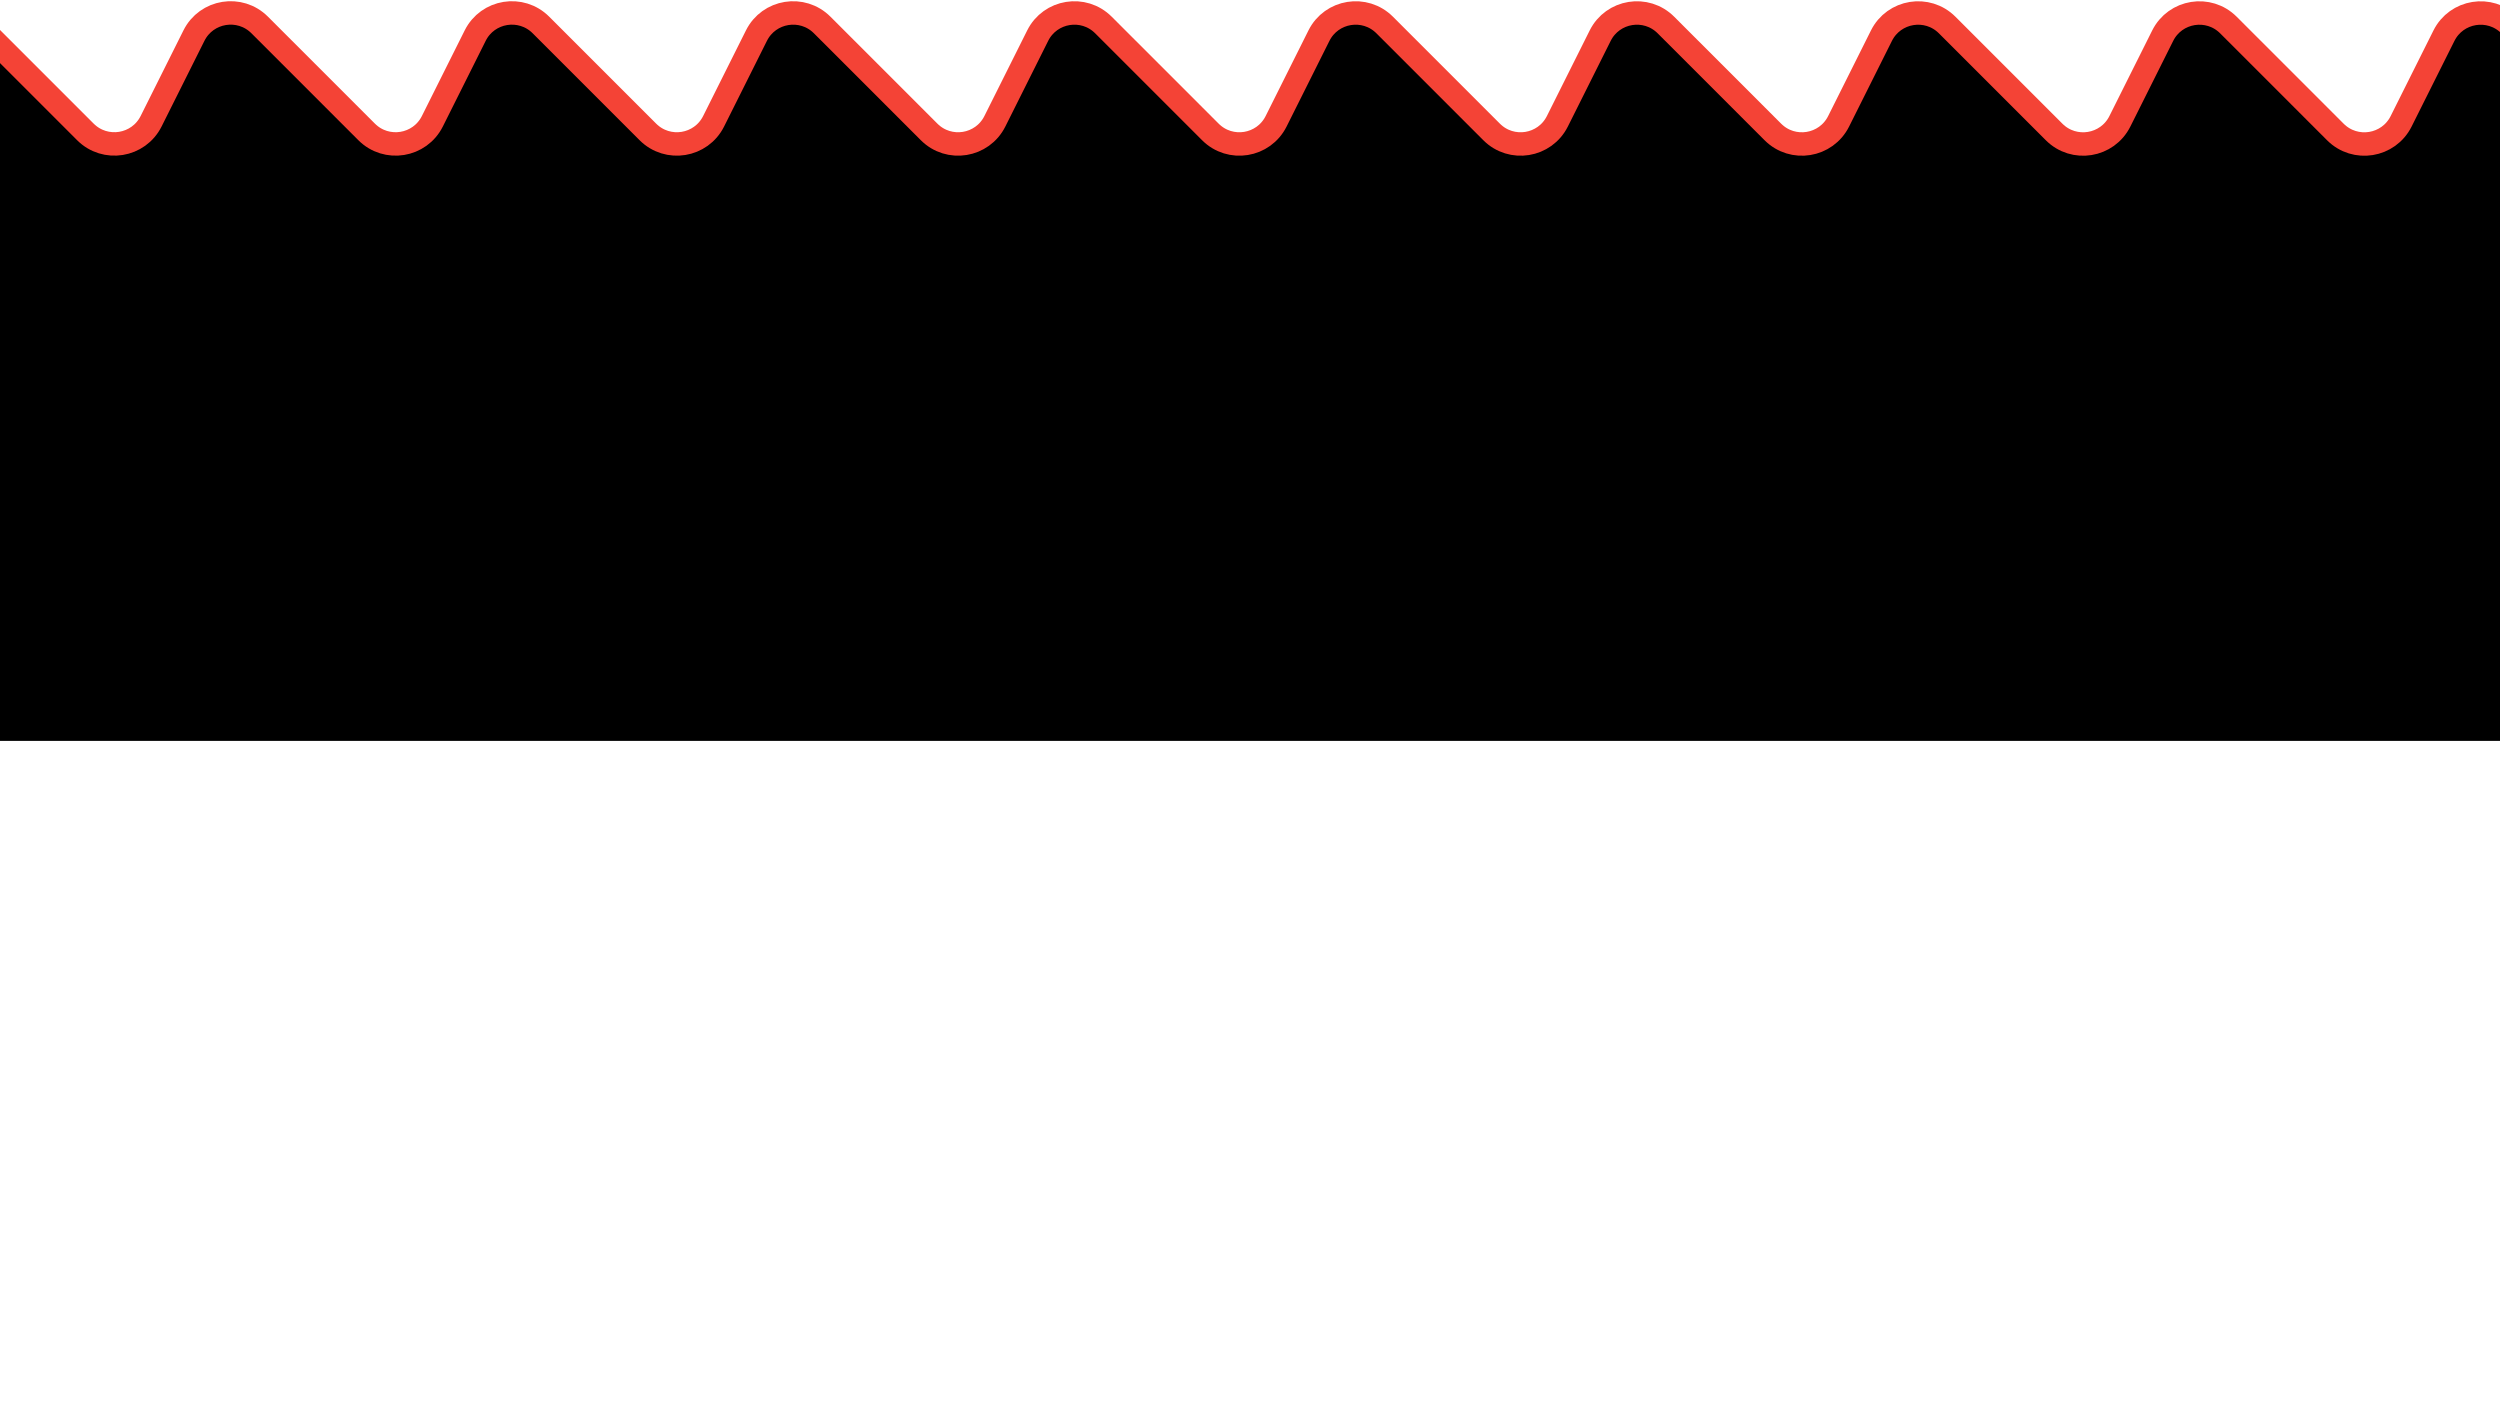
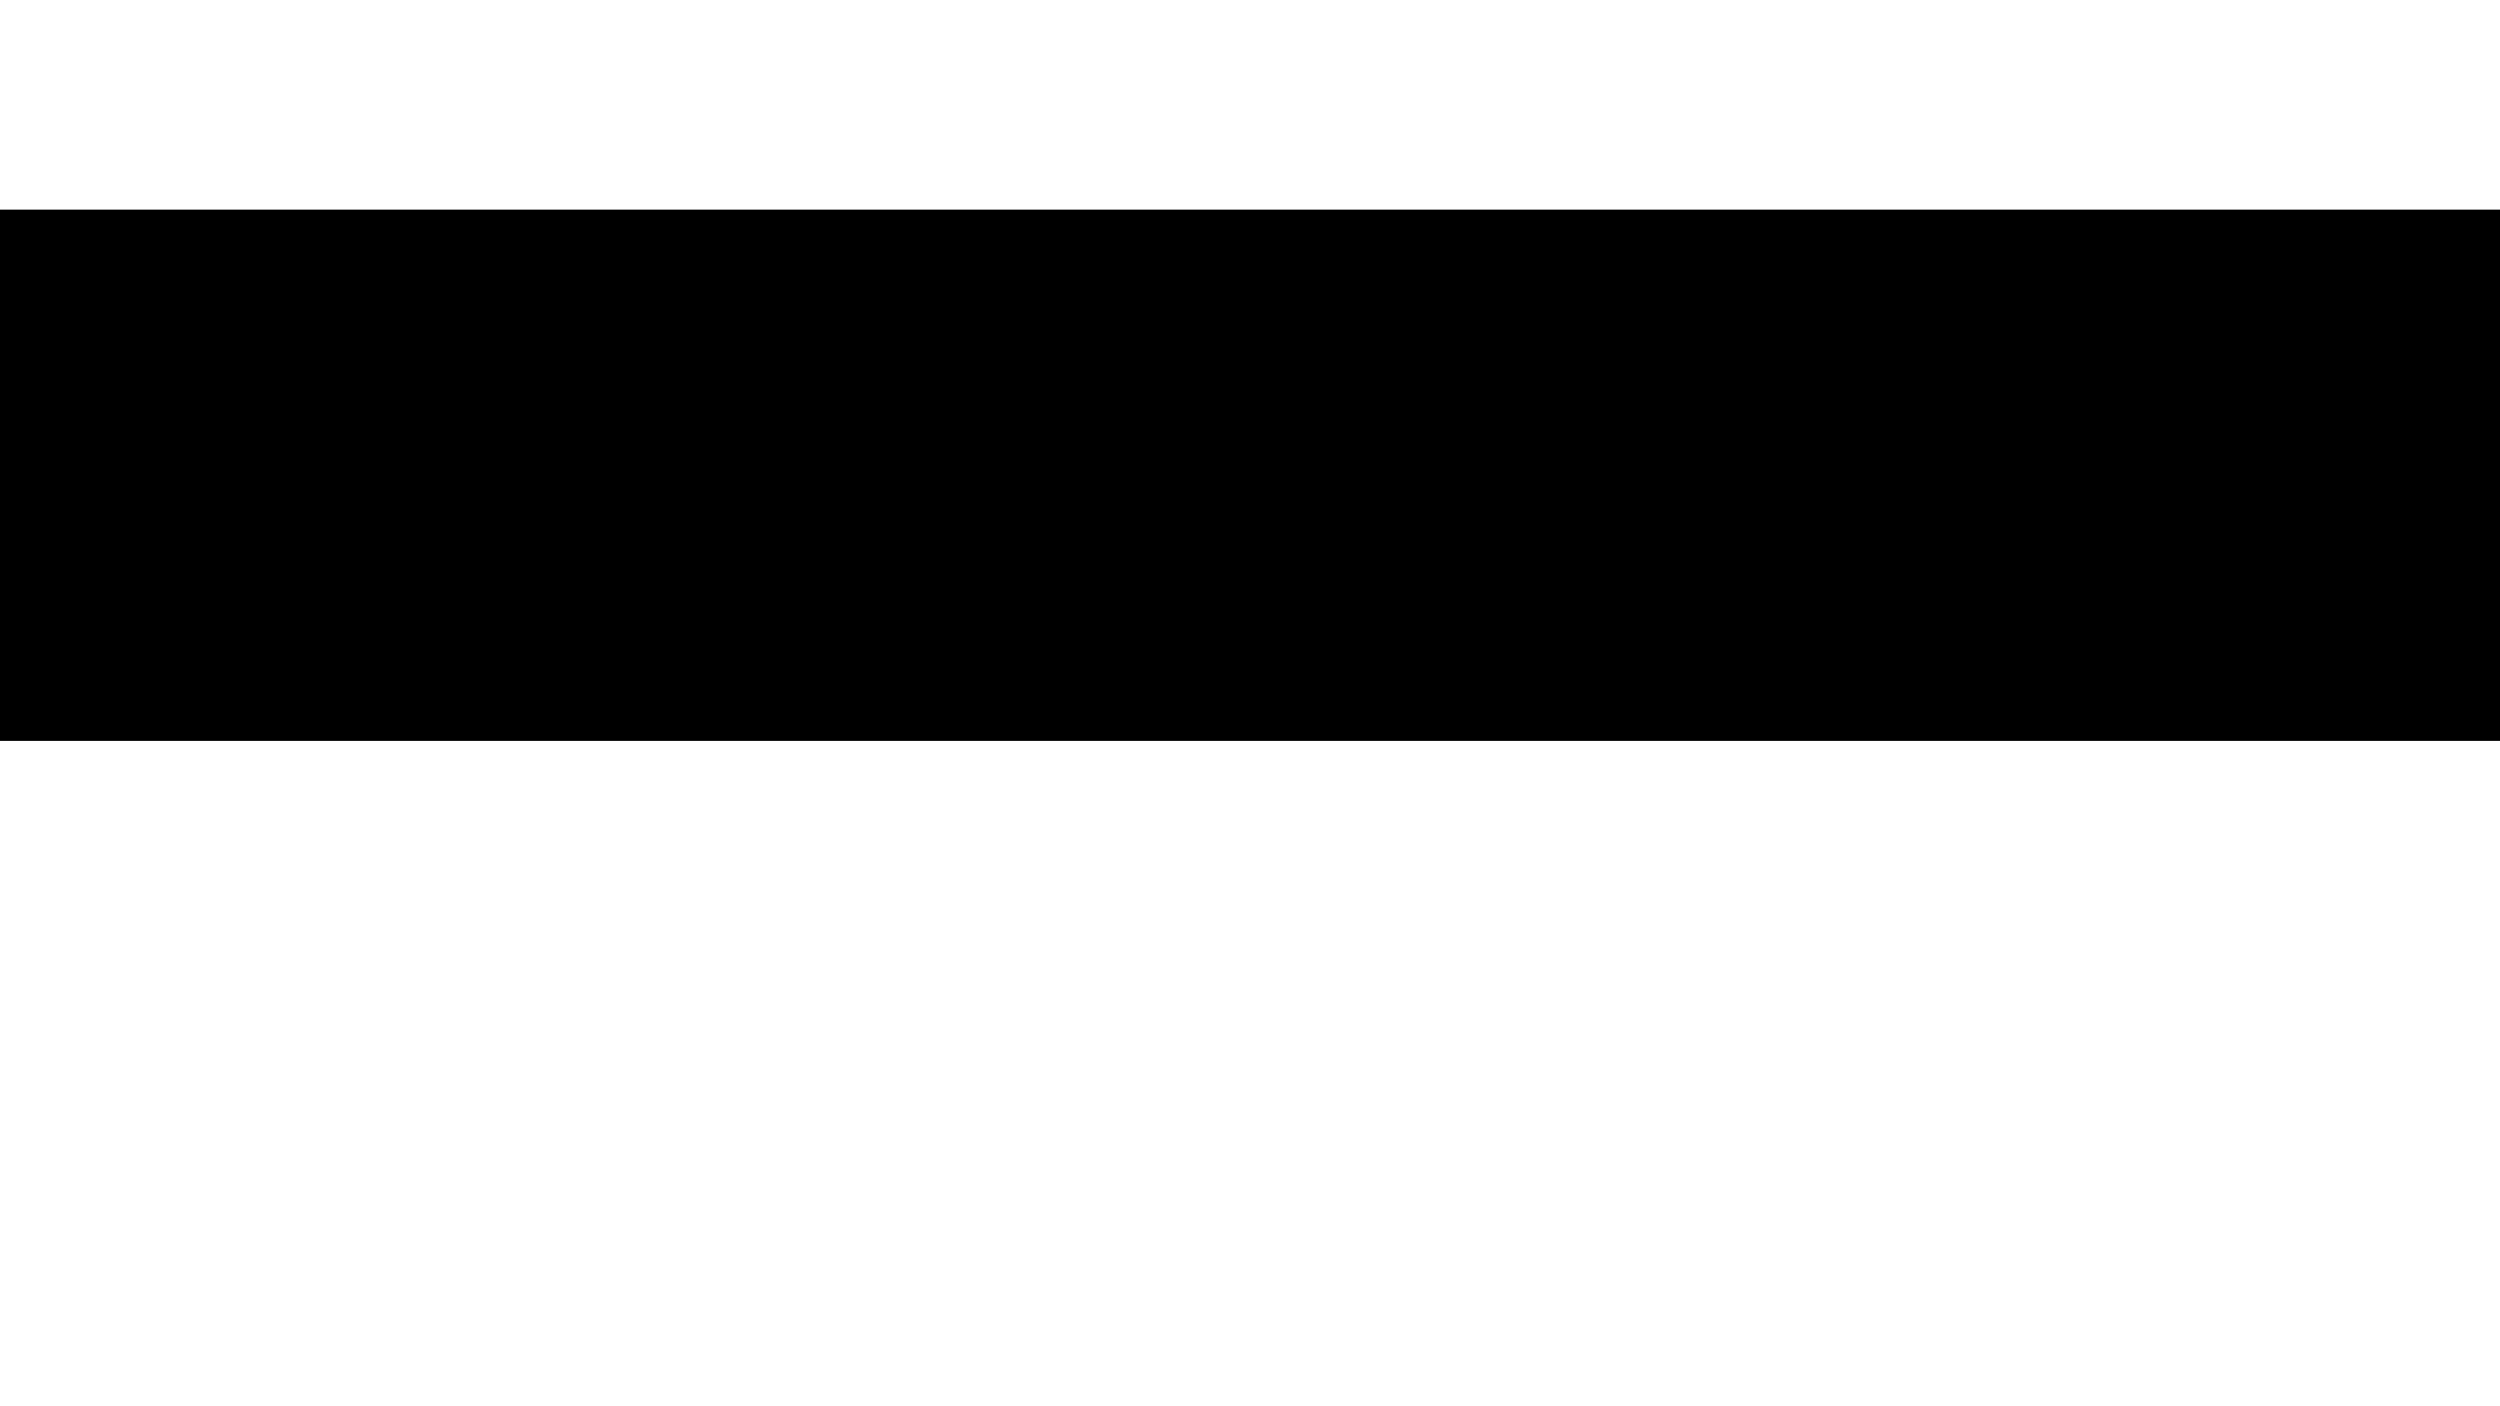
<svg xmlns="http://www.w3.org/2000/svg" version="1.1" id="Calque_1" x="0px" y="0px" viewBox="0 0 1920 1080" style="enable-background:new 0 0 1920 1080;" xml:space="preserve">
  <style type="text/css">
	.st0{stroke:#F44336;stroke-width:18;stroke-miterlimit:10;}
</style>
  <g>
-     <path class="st0" d="M2014.5,132.23V544h-2109V132.23v-50l27.44-54.88c9.62-19.25,35.27-23.41,50.49-8.19l82.14,82.14   c15.22,15.22,40.87,11.05,50.49-8.19l32.88-65.75c9.62-19.25,35.27-23.41,50.49-8.19l82.14,82.14   c15.22,15.22,40.87,11.05,50.49-8.19l32.88-65.75c9.62-19.25,35.27-23.41,50.49-8.19l82.14,82.14   c15.22,15.22,40.87,11.05,50.49-8.19l32.88-65.75c9.62-19.25,35.27-23.41,50.49-8.19l82.14,82.14   c15.22,15.22,40.87,11.05,50.49-8.19l32.88-65.75c9.62-19.25,35.27-23.41,50.49-8.19l82.14,82.14   c15.22,15.22,40.87,11.05,50.49-8.19l32.88-65.75c9.62-19.25,35.27-23.41,50.49-8.19l82.14,82.14   c15.22,15.22,40.87,11.05,50.49-8.19l32.88-65.75c9.62-19.25,35.27-23.41,50.49-8.19l82.14,82.14   c15.22,15.22,40.87,11.05,50.49-8.19l32.88-65.75c9.62-19.25,35.27-23.41,50.49-8.19l82.14,82.14   c15.22,15.22,40.87,11.05,50.49-8.19l32.88-65.75c9.62-19.25,35.27-23.41,50.49-8.19l82.14,82.14   c15.22,15.22,40.87,11.05,50.49-8.19l32.88-65.75c9.62-19.25,35.27-23.41,50.49-8.19l87.07,87.07V132.23z" />
-   </g>
+     </g>
  <rect x="-258" y="161" width="2570" height="408" />
</svg>